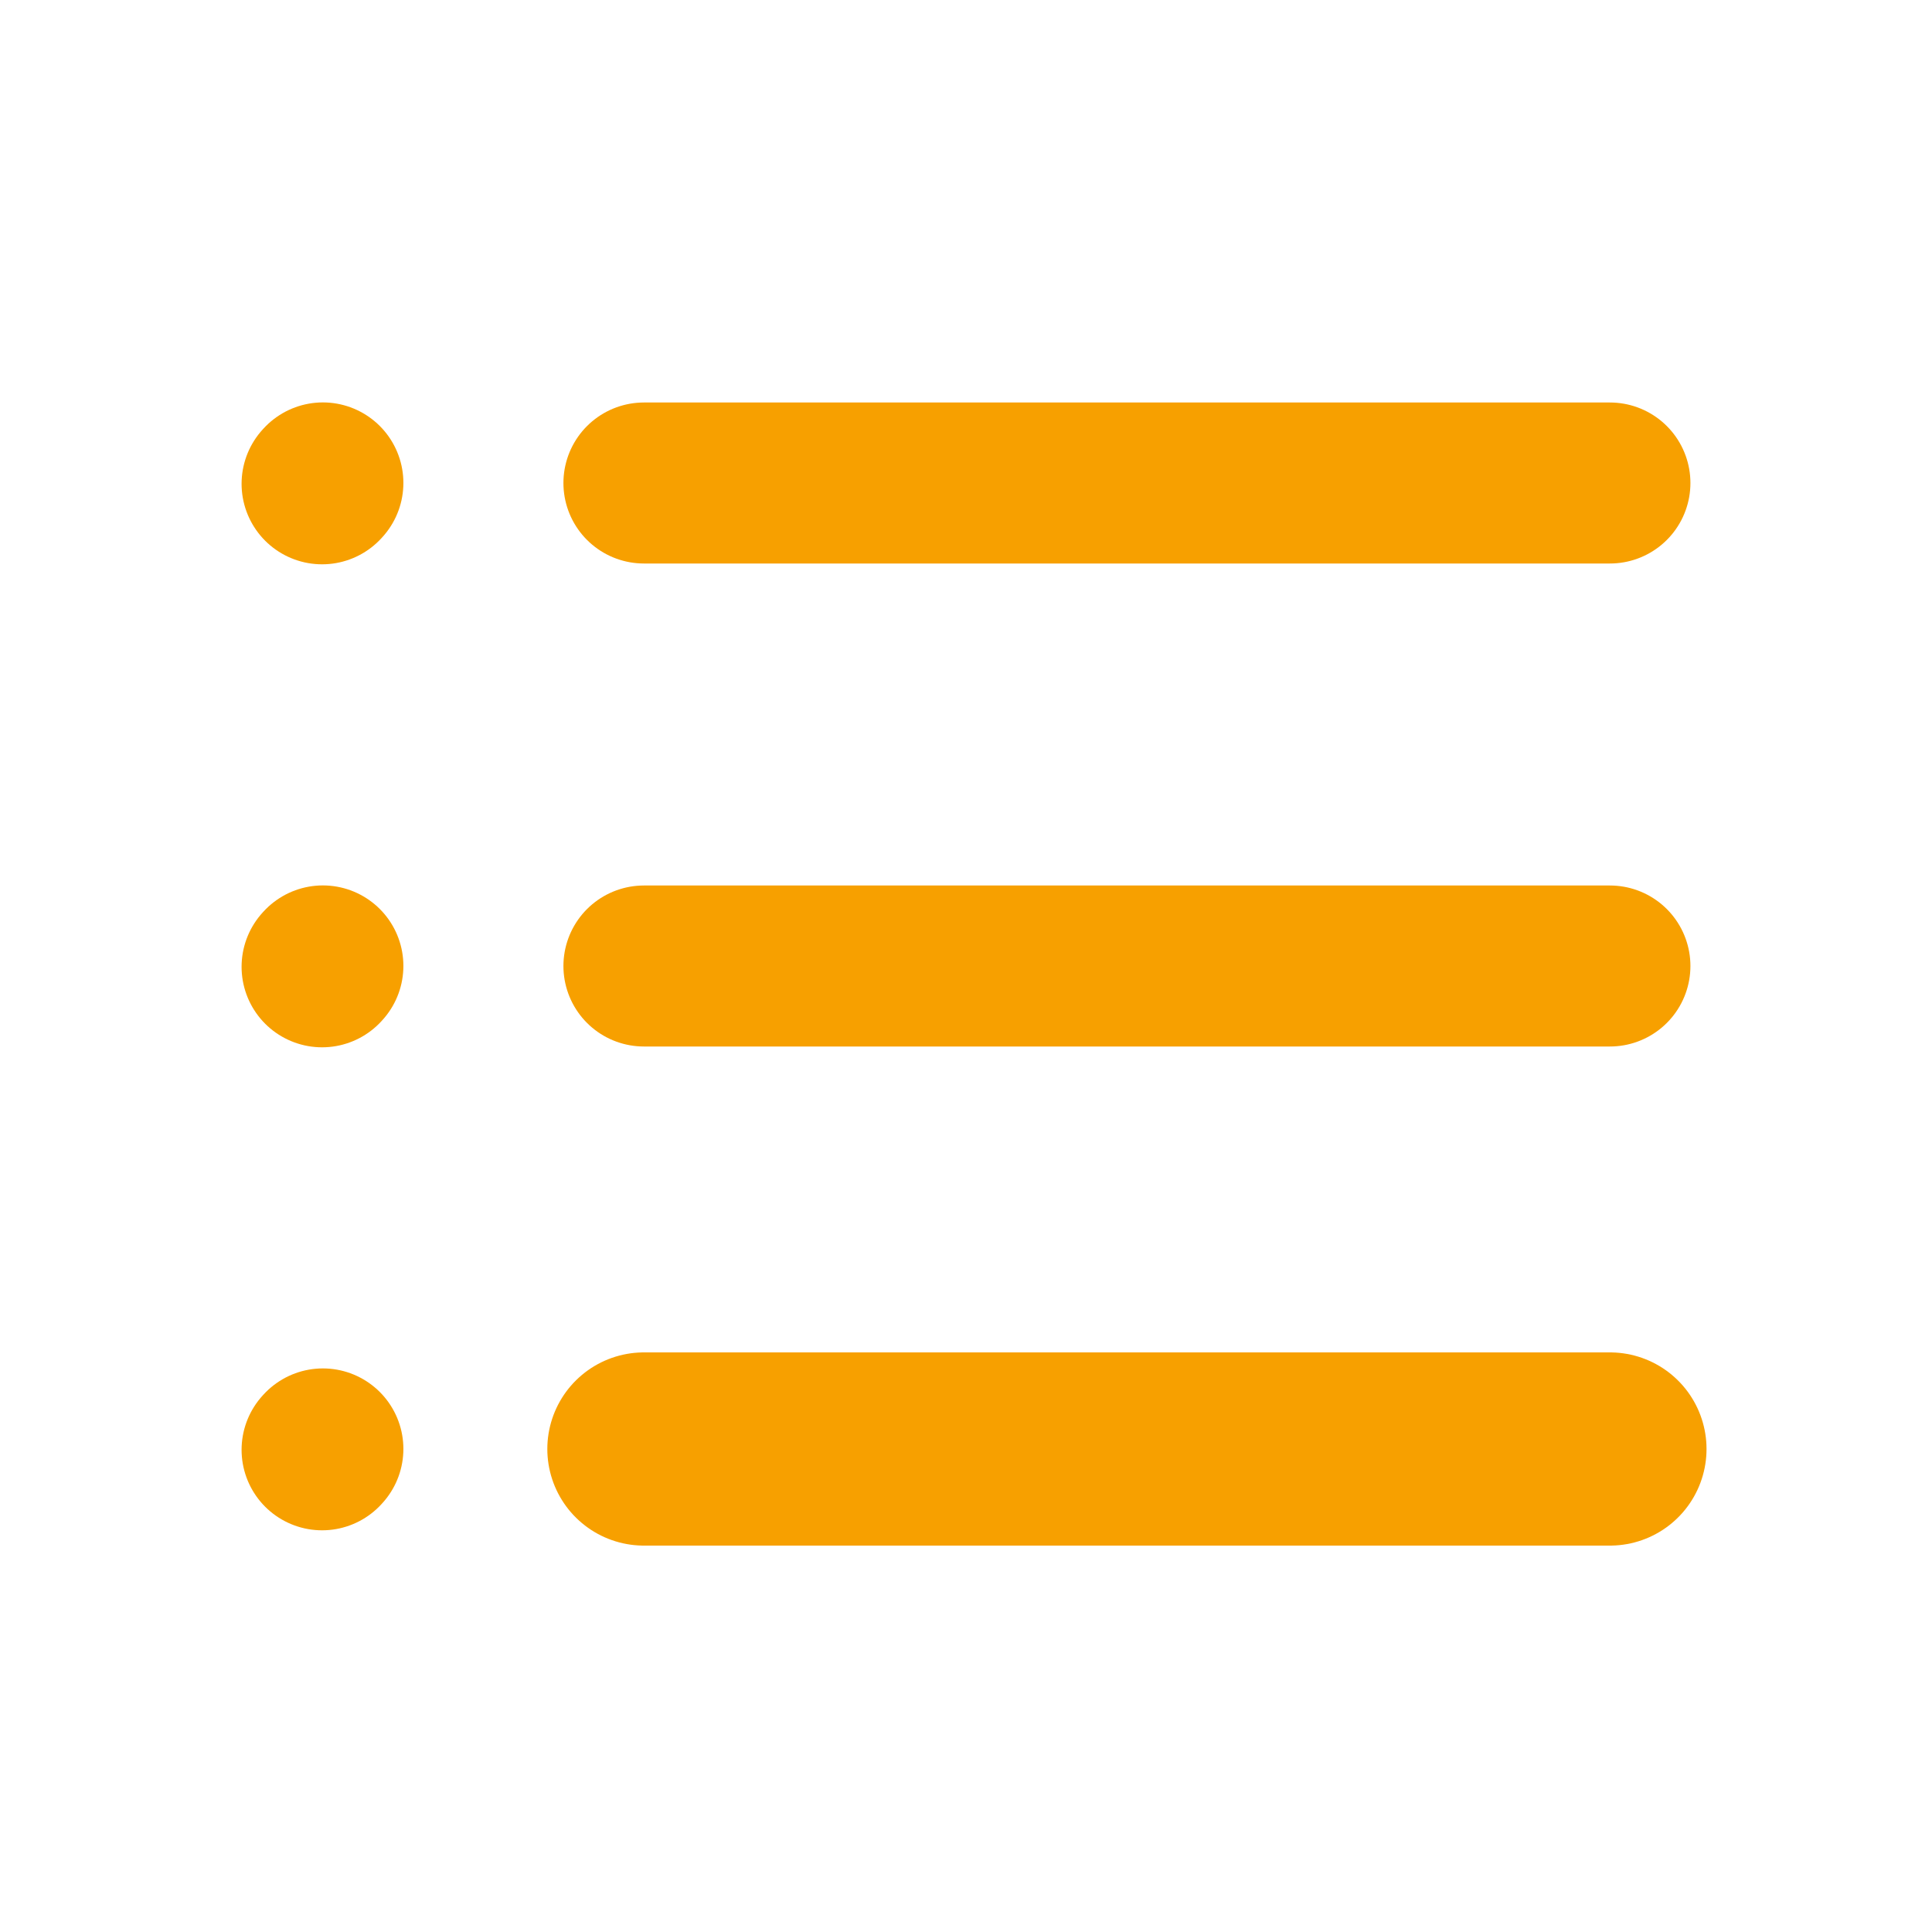
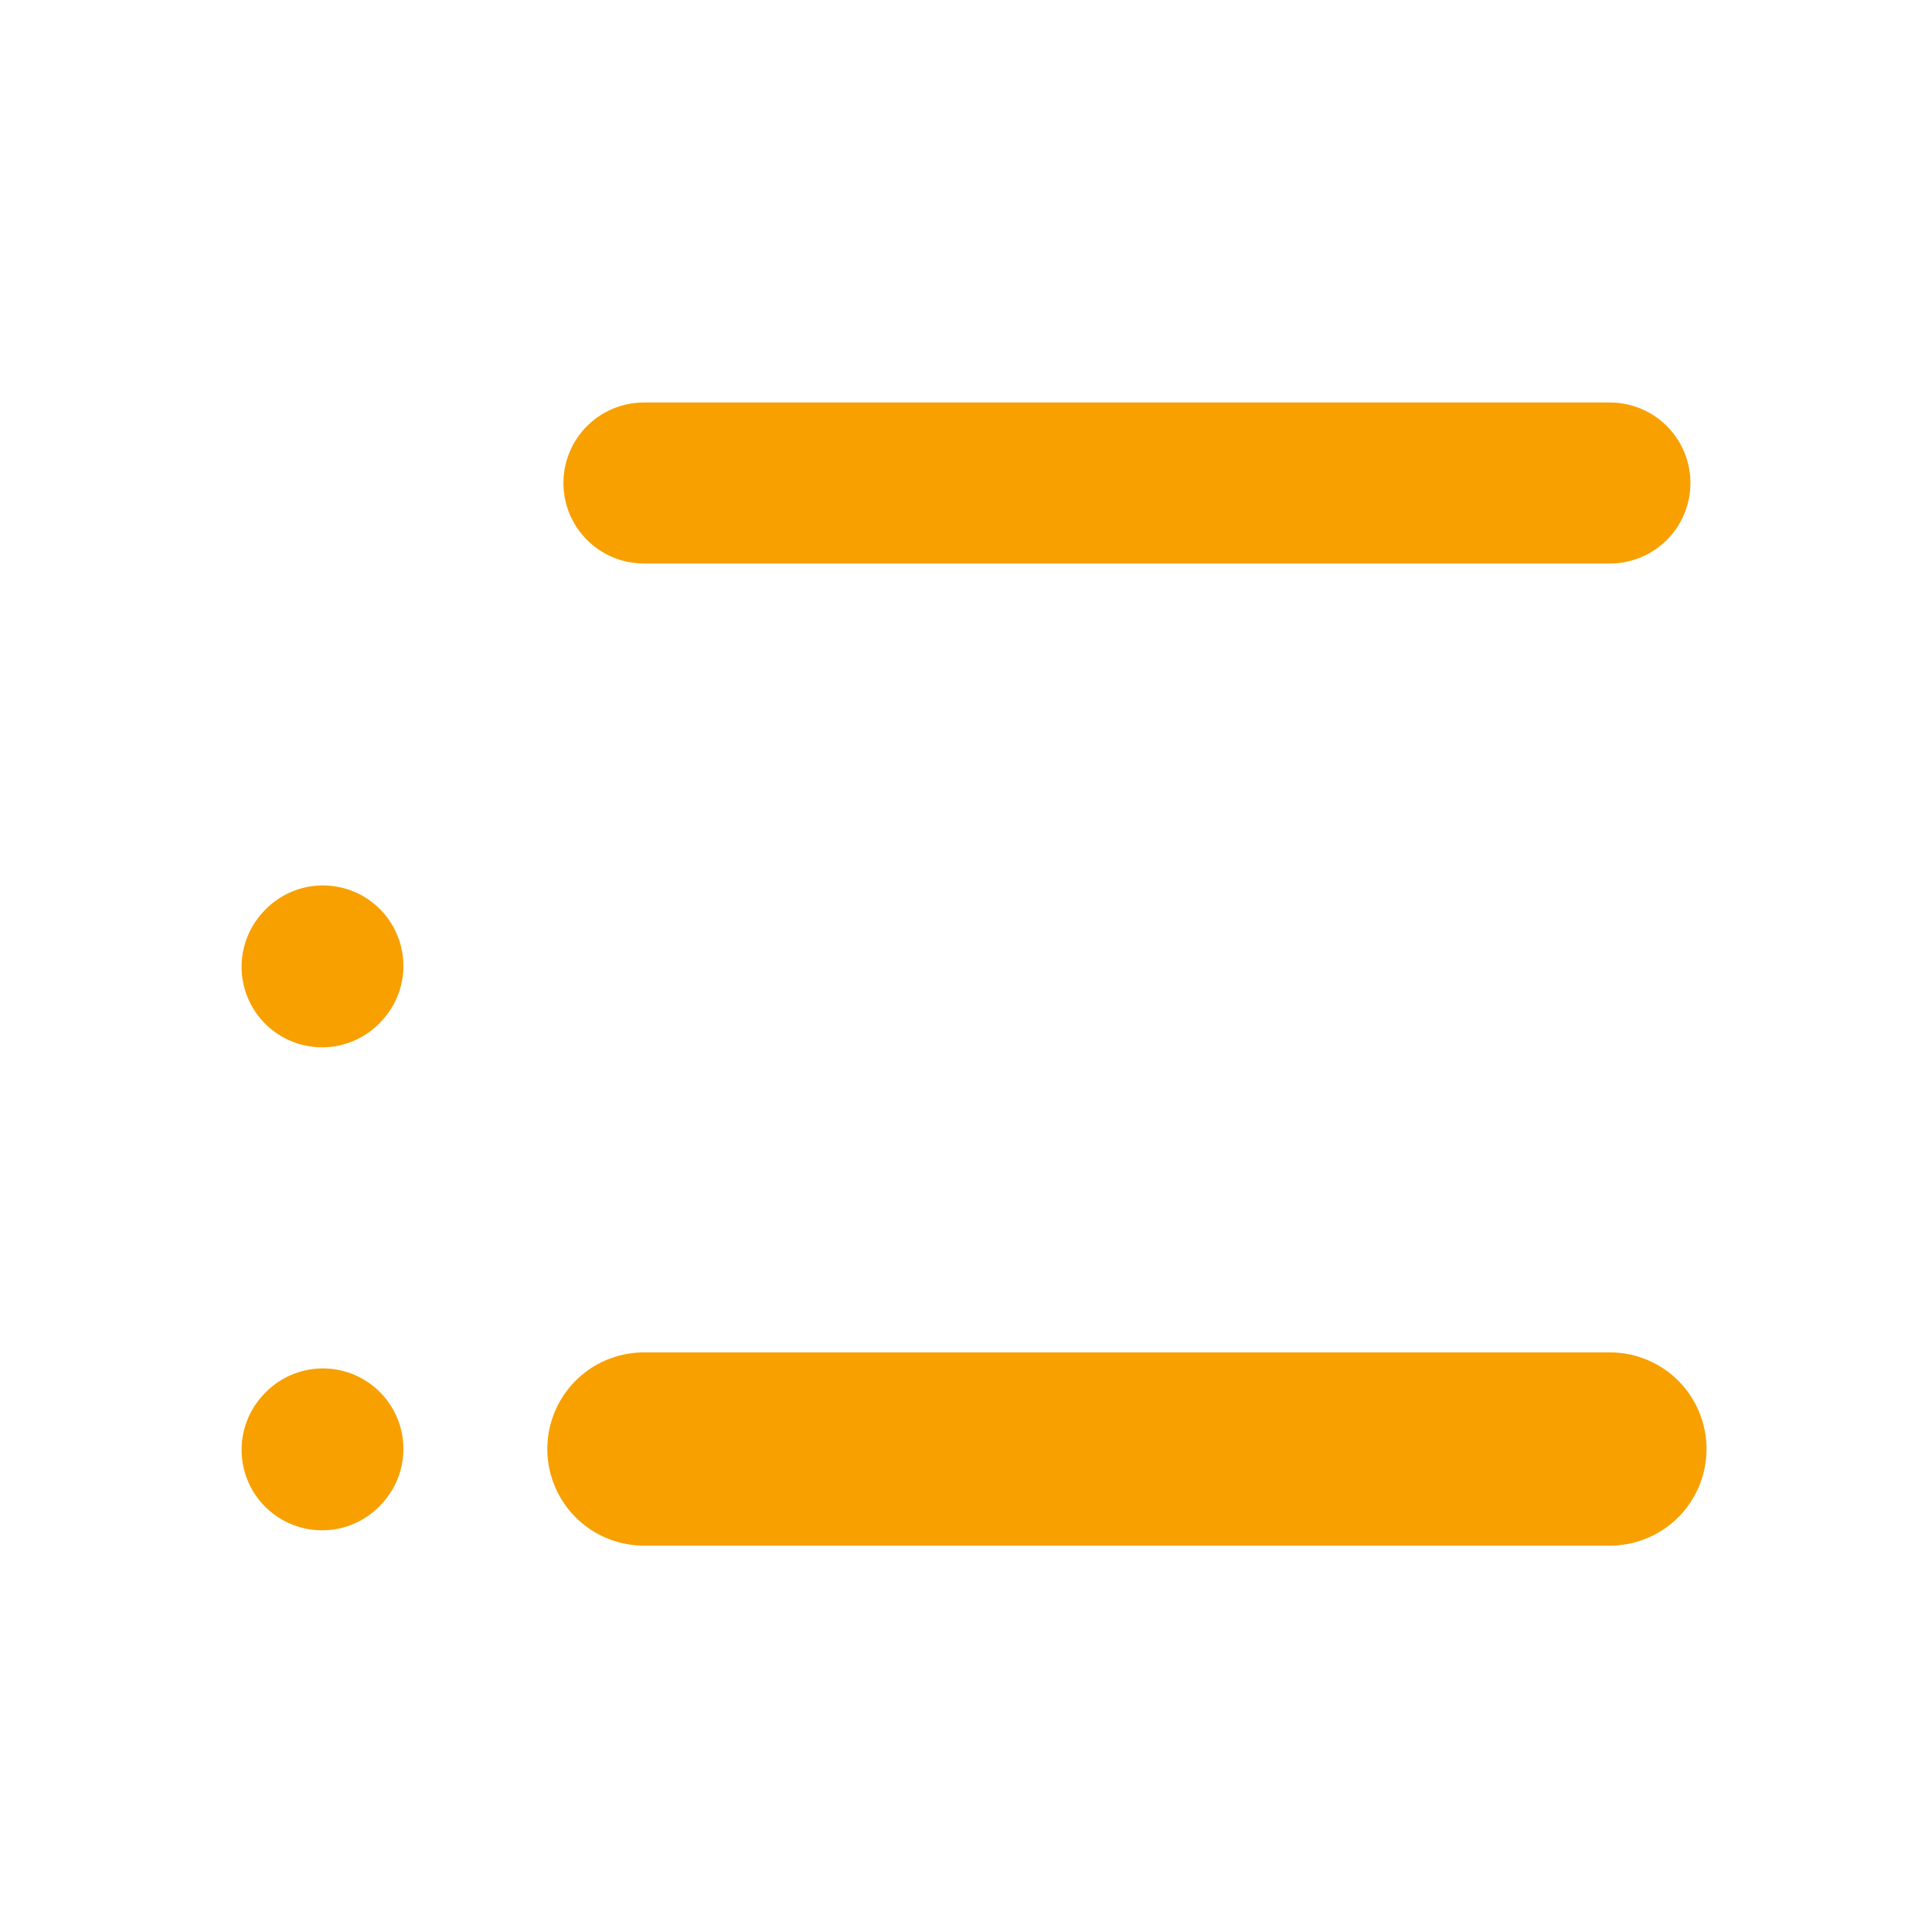
<svg xmlns="http://www.w3.org/2000/svg" width="24" height="24" viewBox="0 0 24 24" fill="none">
  <path d="M7.999 6H19.999" stroke="#F7A000" stroke-width="2" stroke-linecap="round" stroke-linejoin="round" />
-   <path d="M4.001 6.01L4.011 5.999" stroke="#F7A000" stroke-width="2" stroke-linecap="round" stroke-linejoin="round" />
  <path d="M4.001 12.01L4.011 11.999" stroke="#F7A000" stroke-width="2" stroke-linecap="round" stroke-linejoin="round" />
  <path d="M4.001 18.01L4.011 17.999" stroke="#F7A000" stroke-width="2" stroke-linecap="round" stroke-linejoin="round" />
-   <path d="M7.999 12H19.999" stroke="#F7A000" stroke-width="2" stroke-linecap="round" stroke-linejoin="round" />
  <path d="M7.999 18H19.999" stroke="#F7A000" stroke-width="2.4" stroke-linecap="round" stroke-linejoin="round" />
</svg>